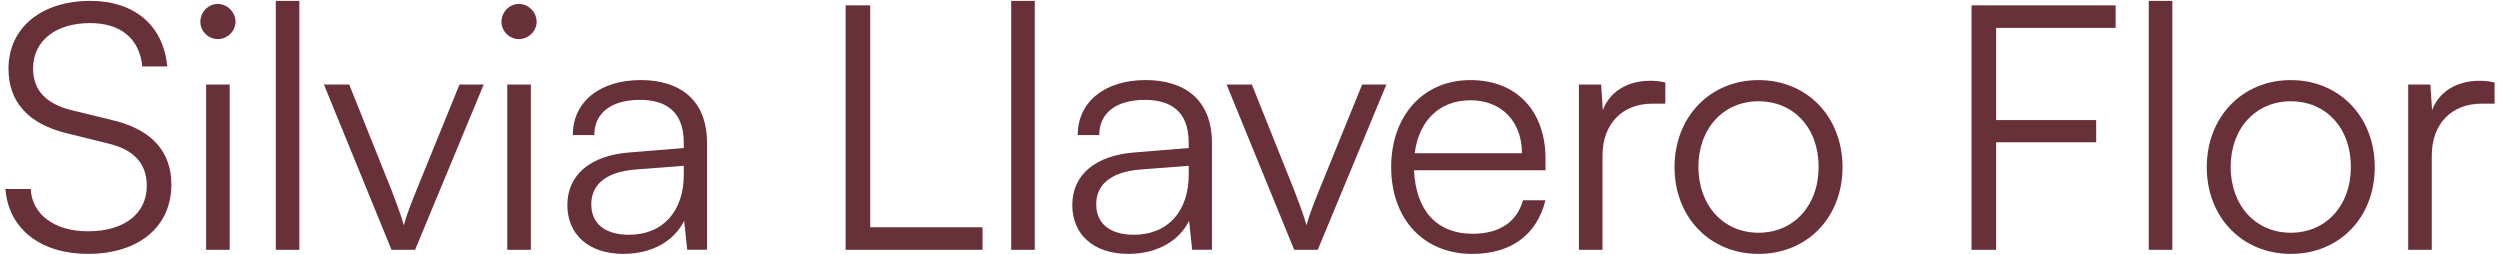
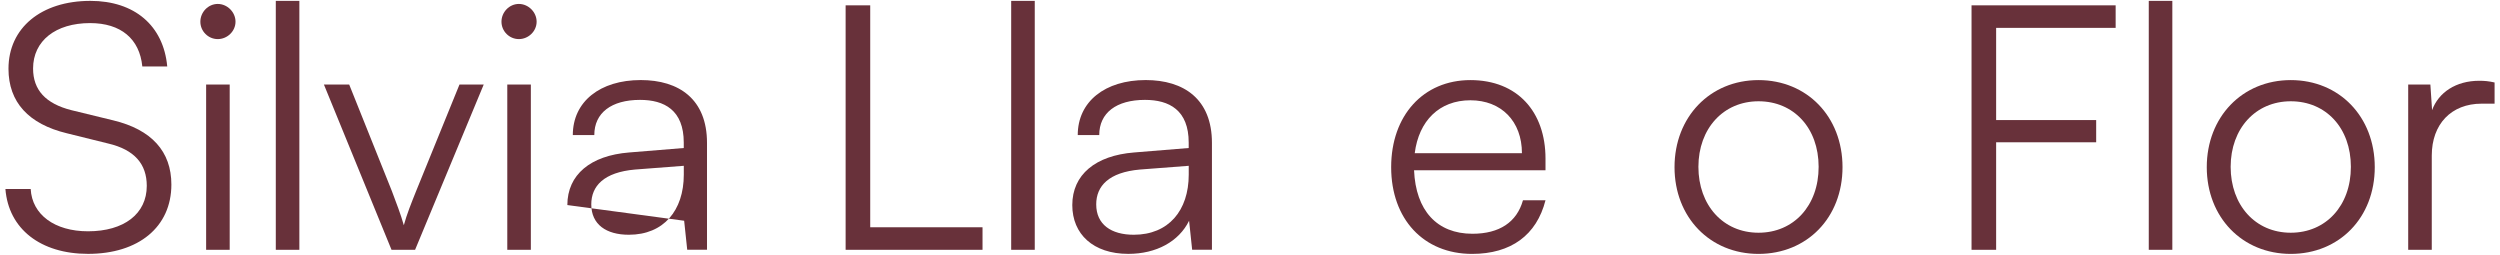
<svg xmlns="http://www.w3.org/2000/svg" id="Capa_1" data-name="Capa 1" viewBox="0 0 628 64">
  <defs>
    <style>
      .cls-1 {
        fill: #68313a;
        stroke-width: 0px;
      }
    </style>
  </defs>
  <path class="cls-1" d="M22.71.22c11.06,0,18.35,6.18,19.3,16.47h-6.26c-.69-6.95-5.4-10.89-13.12-10.89-8.66,0-14.32,4.46-14.32,11.41,0,5.4,3.17,8.83,9.61,10.46l10.55,2.57c9.61,2.32,14.58,7.81,14.58,16.12,0,10.64-8.23,17.41-20.93,17.41-11.92,0-19.98-6.26-20.76-16.3h6.35c.34,6.43,6,10.63,14.41,10.63,9.01,0,14.75-4.37,14.75-11.41,0-5.49-3.09-9.09-9.69-10.64l-10.38-2.57c-9.61-2.32-14.67-7.81-14.67-16.21C2.13,7,10.36.22,22.71.22Z" />
  <path class="cls-1" d="M50.33,5.45c0-2.4,1.97-4.46,4.37-4.46s4.46,2.06,4.46,4.46-2.06,4.37-4.46,4.37-4.37-1.97-4.37-4.37ZM51.78,21.24h5.92v41.51h-5.92V21.24Z" />
  <path class="cls-1" d="M69.28,62.75V.22h5.92v62.53h-5.92Z" />
  <path class="cls-1" d="M81.37,21.24h6.35l10.72,26.76c1.12,3,2.23,5.83,3,8.58.77-2.83,1.89-5.57,3.09-8.58l10.89-26.76h6.09l-17.24,41.51h-5.92l-16.98-41.51Z" />
  <path class="cls-1" d="M125.97,5.45c0-2.4,1.97-4.46,4.37-4.46s4.46,2.06,4.46,4.46-2.06,4.37-4.46,4.37-4.37-1.97-4.37-4.37ZM127.43,21.24h5.92v41.51h-5.92V21.24Z" />
-   <path class="cls-1" d="M142.52,51.51c0-7.63,5.83-12.44,15.52-13.21l13.72-1.12v-1.37c0-8.15-4.89-10.72-10.98-10.72-7.2,0-11.49,3.26-11.49,8.83h-5.4c0-8.41,6.86-13.81,17.07-13.81,9.61,0,16.64,4.8,16.64,15.78v26.85h-4.97l-.77-7.29c-2.57,5.23-8.23,8.32-15.27,8.32-8.83,0-14.07-4.97-14.07-12.26ZM171.77,43.88v-2.23l-12.26.94c-7.8.69-10.98,4.12-10.98,8.75,0,5.06,3.77,7.63,9.43,7.63,8.75,0,13.81-6.09,13.81-15.1Z" />
+   <path class="cls-1" d="M142.52,51.51c0-7.63,5.83-12.44,15.52-13.21l13.72-1.12v-1.37c0-8.15-4.89-10.72-10.98-10.72-7.2,0-11.49,3.26-11.49,8.83h-5.4c0-8.41,6.86-13.81,17.07-13.81,9.61,0,16.64,4.8,16.64,15.78v26.85h-4.97l-.77-7.29ZM171.77,43.88v-2.23l-12.26.94c-7.8.69-10.98,4.12-10.98,8.75,0,5.06,3.77,7.63,9.43,7.63,8.75,0,13.81-6.09,13.81-15.1Z" />
  <path class="cls-1" d="M218.59,57.09h28.22v5.66h-34.39V1.34h6.18v55.75Z" />
  <path class="cls-1" d="M254.01,62.75V.22h5.92v62.53h-5.92Z" />
  <path class="cls-1" d="M269.36,51.51c0-7.63,5.83-12.44,15.52-13.21l13.72-1.12v-1.37c0-8.15-4.89-10.72-10.98-10.72-7.2,0-11.49,3.26-11.49,8.83h-5.4c0-8.41,6.86-13.81,17.07-13.81,9.61,0,16.64,4.8,16.64,15.78v26.85h-4.97l-.77-7.29c-2.57,5.23-8.23,8.32-15.27,8.32-8.83,0-14.07-4.97-14.07-12.26ZM298.61,43.88v-2.23l-12.26.94c-7.8.69-10.98,4.12-10.98,8.75,0,5.06,3.77,7.63,9.43,7.63,8.75,0,13.81-6.09,13.81-15.1Z" />
-   <path class="cls-1" d="M308.12,21.24h6.35l10.72,26.76c1.12,3,2.23,5.83,3,8.58.77-2.83,1.89-5.57,3.09-8.58l10.89-26.76h6.09l-17.24,41.51h-5.92l-16.98-41.51Z" />
  <path class="cls-1" d="M349.46,41.99c0-12.95,8.06-21.87,19.9-21.87s18.87,7.98,18.87,19.73v2.92h-33.02c.43,10.12,5.75,15.95,14.67,15.95,6.78,0,11.15-2.92,12.69-8.41h5.66c-2.23,8.75-8.66,13.47-18.44,13.47-12.18,0-20.33-8.75-20.33-21.79ZM355.38,38.48h26.93c0-7.98-5.15-13.29-12.95-13.29s-12.95,5.15-13.98,13.29Z" />
-   <path class="cls-1" d="M418.33,26.04h-3.26c-7.63,0-12.52,5.15-12.52,13.04v23.67h-5.92V21.24h5.57l.43,6.43c1.63-4.46,6-7.38,11.84-7.38,1.29,0,2.4.09,3.86.43v5.32Z" />
  <path class="cls-1" d="M441.74,20.12c12.18,0,21.1,9.18,21.1,21.87s-8.92,21.79-21.1,21.79-21.1-9.18-21.1-21.79,8.92-21.87,21.1-21.87ZM441.74,58.46c8.83,0,15.1-6.78,15.1-16.55s-6.26-16.47-15.1-16.47-15.1,6.86-15.1,16.47,6.18,16.55,15.1,16.55Z" />
  <path class="cls-1" d="M501.43,35.73v27.02h-6.18V1.34h36.2v5.66h-30.02v23.16h25.13v5.58h-25.13Z" />
  <path class="cls-1" d="M539.77,62.75V.22h5.92v62.53h-5.92Z" />
  <path class="cls-1" d="M575.44,20.12c12.18,0,21.1,9.18,21.1,21.87s-8.92,21.79-21.1,21.79-21.1-9.18-21.1-21.79,8.92-21.87,21.1-21.87ZM575.44,58.46c8.83,0,15.1-6.78,15.1-16.55s-6.26-16.47-15.1-16.47-15.1,6.86-15.1,16.47,6.18,16.55,15.1,16.55Z" />
  <path class="cls-1" d="M626.64,26.04h-3.26c-7.63,0-12.52,5.15-12.52,13.04v23.67h-5.92V21.24h5.57l.43,6.43c1.63-4.46,6-7.38,11.84-7.38,1.29,0,2.4.09,3.86.43v5.32Z" />
</svg>